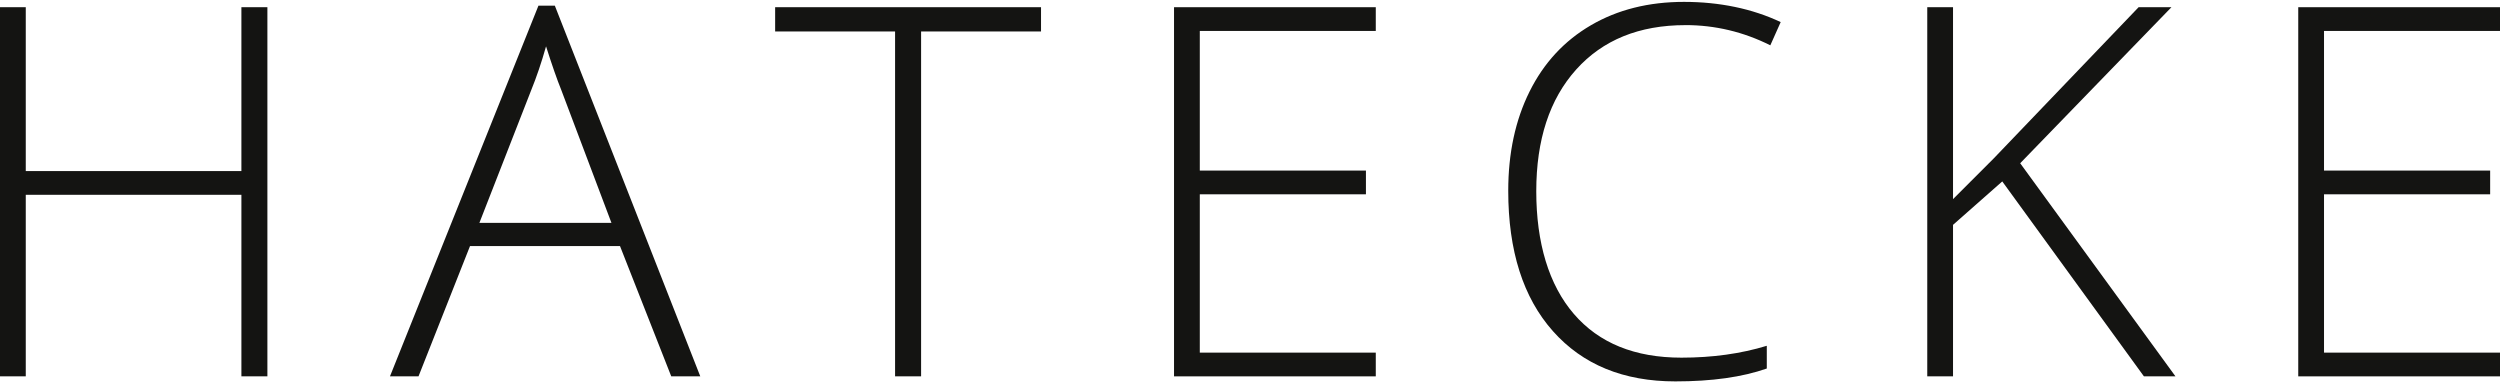
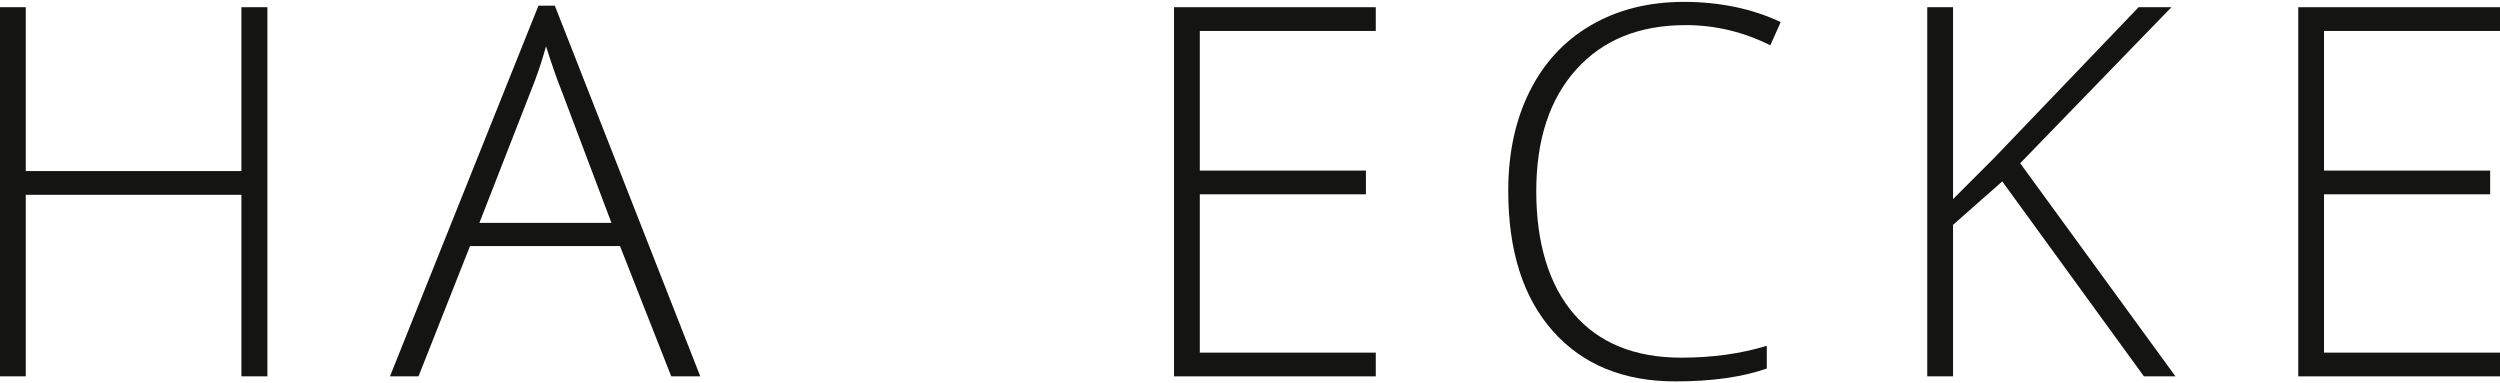
<svg xmlns="http://www.w3.org/2000/svg" id="Ebene_1" viewBox="0 0 1071.25 162.62" width="300" height="46">
  <defs>
    <style>.cls-1{fill:#141412;stroke-width:0px;}</style>
  </defs>
  <path class="cls-1" d="m114.58,160.45h-11.14v-77.79H11.04v77.79H0V2.27h11.04v70.22h92.4V2.27h11.14v158.18Z" />
  <path class="cls-1" d="m265.67,104.62h-64.27l-22.07,55.83h-12.23L230.72,1.62h7.03l62.32,158.83h-12.44l-21.96-55.83Zm-60.26-9.95h56.59l-21.53-57.02c-1.81-4.47-3.97-10.67-6.49-18.61-1.95,6.92-4.08,13.2-6.38,18.83l-22.18,56.8Z" />
-   <path class="cls-1" d="m394.68,160.45h-11.14V12.66h-51.39V2.27h113.93v10.39h-51.39v147.79Z" />
-   <path class="cls-1" d="m589.52,160.45h-86.45V2.27h86.45v10.17h-75.41v59.83h71.19v10.17h-71.19v67.84h75.41v10.17Z" />
+   <path class="cls-1" d="m589.52,160.45h-86.45V2.27h86.45v10.17h-75.41v59.83h71.19v10.17h-71.19v67.84h75.41Z" />
  <path class="cls-1" d="m722.23,9.95c-19.84,0-35.45,6.35-46.85,19.04-11.4,12.7-17.09,30.08-17.09,52.15s5.37,40.11,16.12,52.58c10.75,12.48,26.11,18.72,46.09,18.72,13.27,0,25.46-1.69,36.57-5.09v9.74c-10.46,3.68-23.52,5.52-39.17,5.52-22.22,0-39.71-7.17-52.47-21.53-12.77-14.35-19.15-34.41-19.15-60.16,0-16.08,3.04-30.26,9.14-42.52,6.1-12.26,14.86-21.73,26.29-28.4,11.43-6.67,24.72-10.01,39.87-10.01s29.25,2.89,41.44,8.66l-4.44,9.95c-11.54-5.77-23.66-8.66-36.35-8.66Z" />
  <path class="cls-1" d="m932.19,160.45h-13.52l-60.7-83.53-21.1,18.61v64.92h-11.04V2.27h11.04v82.23l17.53-17.53L916.39,2.27h14.07l-64.81,66.86,66.54,91.32Z" />
  <path class="cls-1" d="m1071.25,160.45h-86.45V2.27h86.45v10.17h-75.41v59.83h71.19v10.17h-71.19v67.84h75.41v10.17Z" />
</svg>